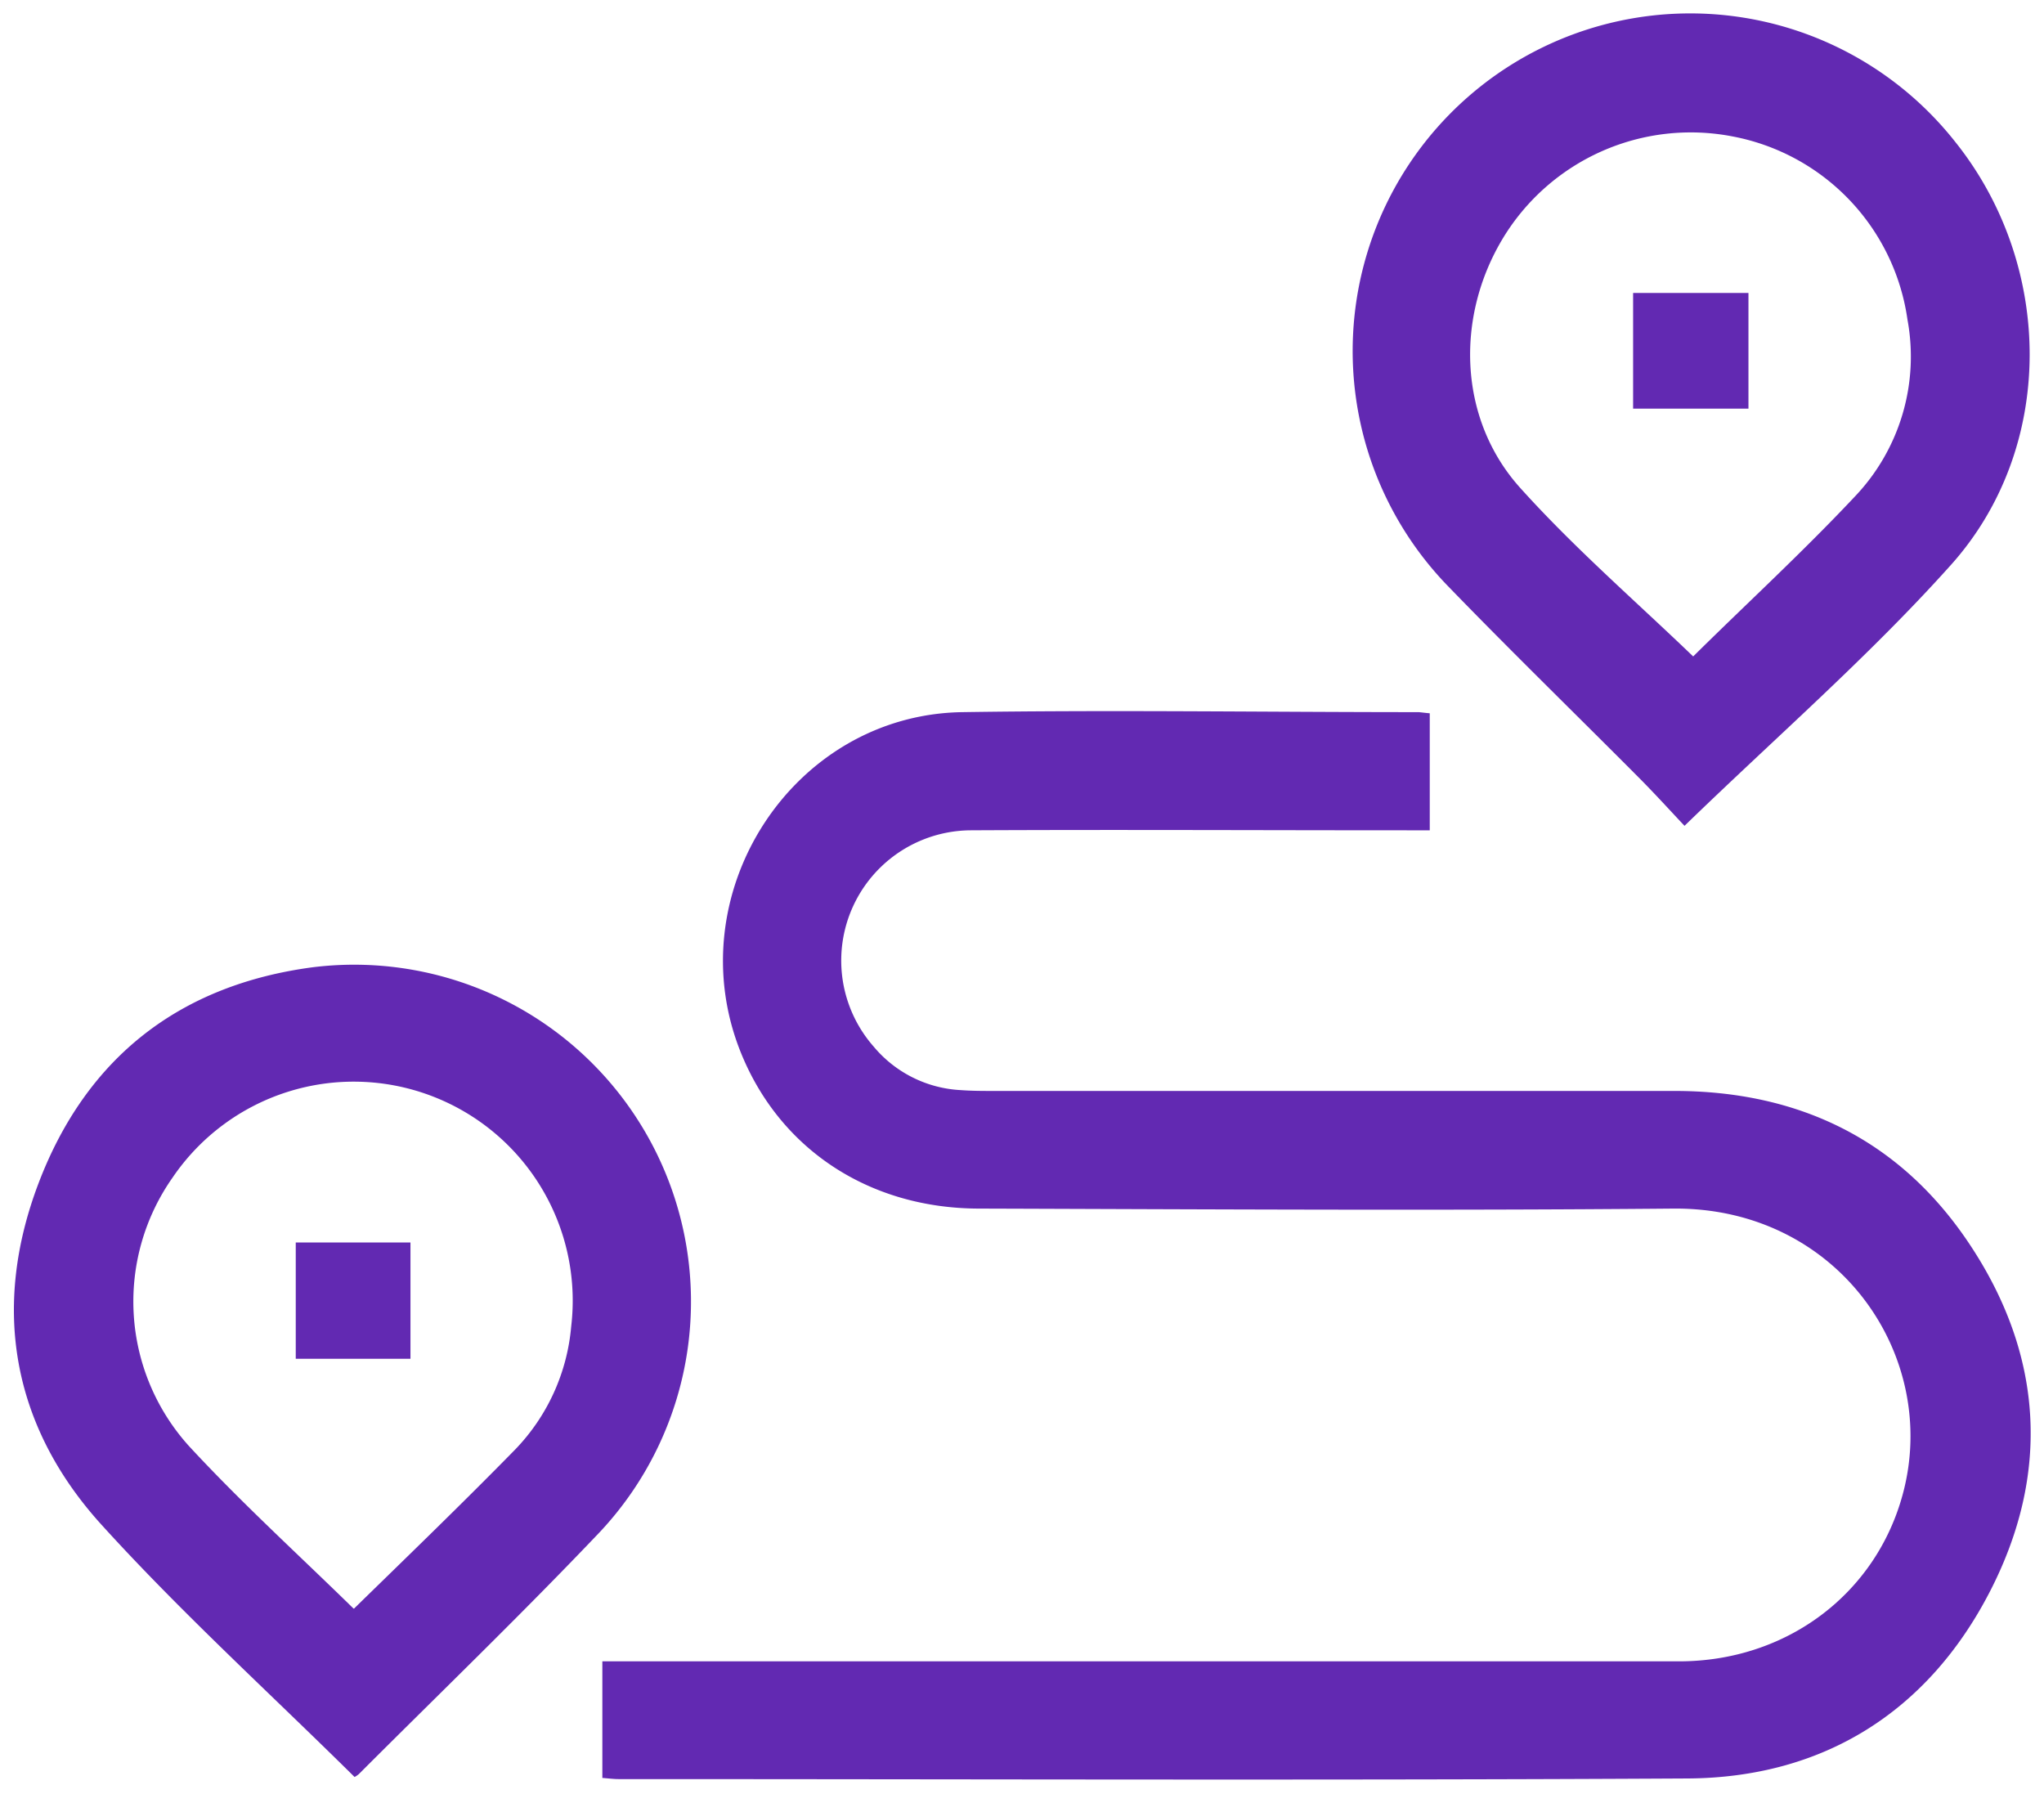
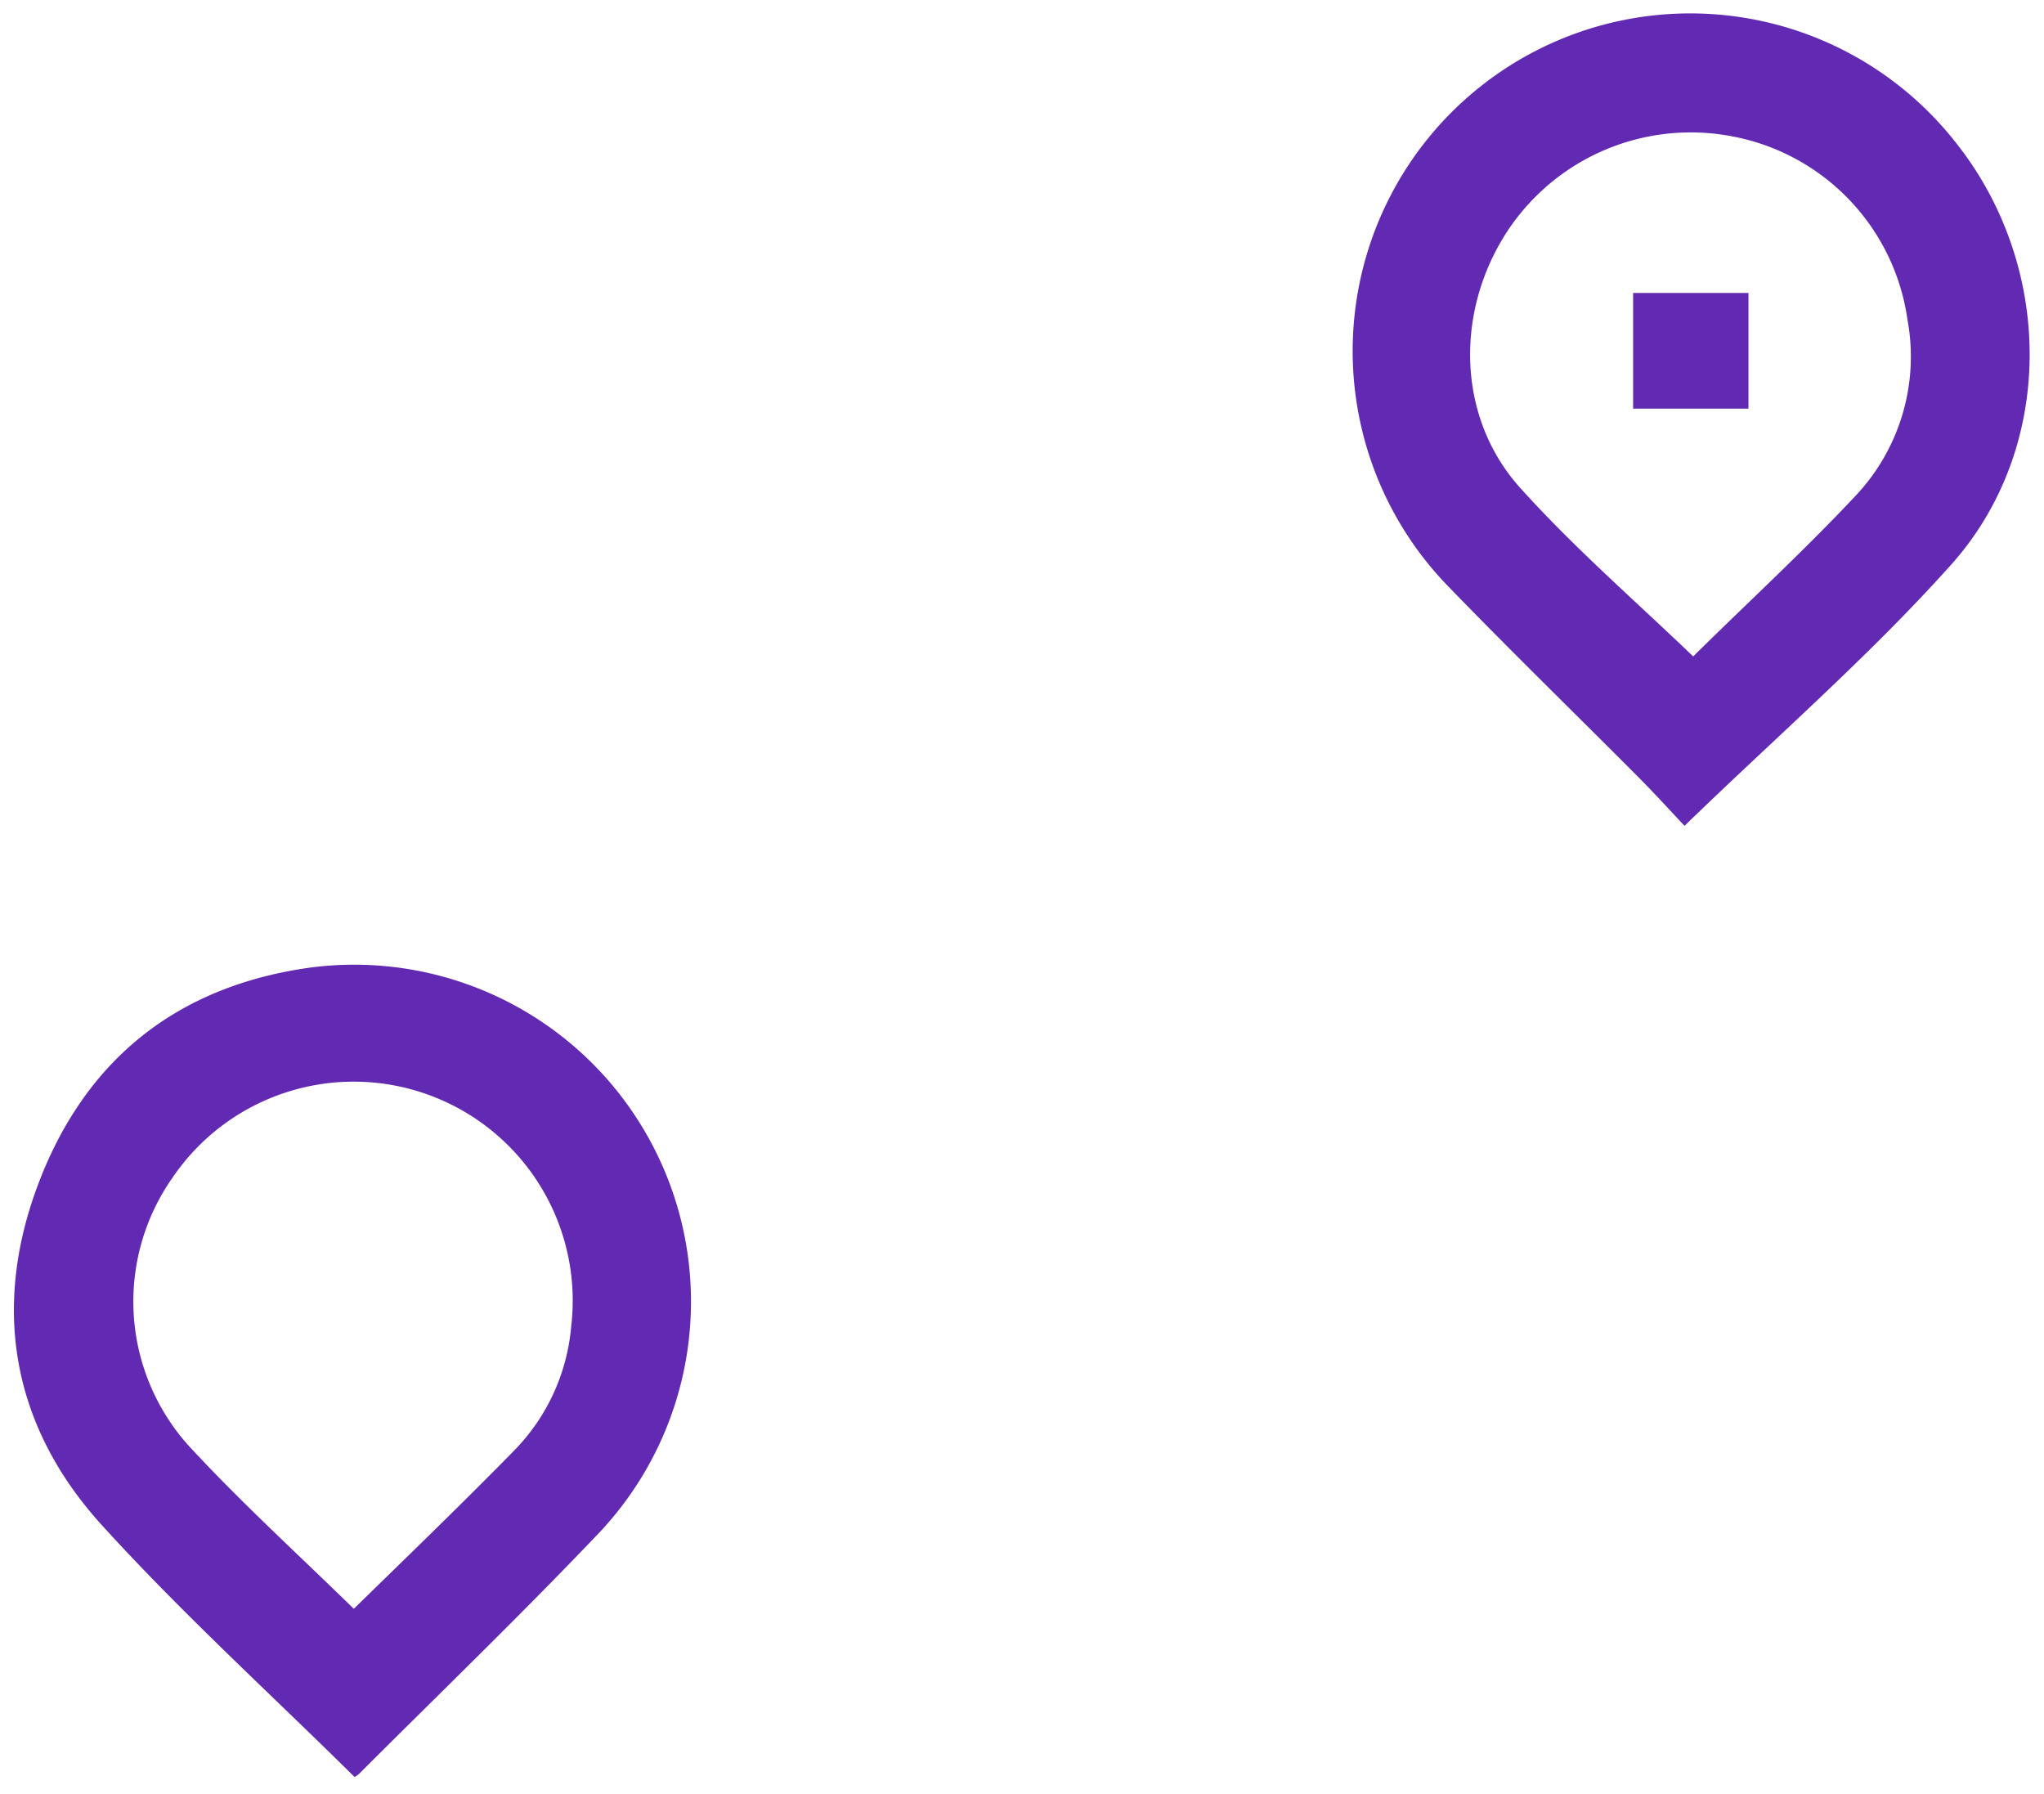
<svg xmlns="http://www.w3.org/2000/svg" viewBox="0 0 196 172">
  <defs>
    <style>.cls-1{fill:#6229b2;}</style>
  </defs>
  <g id="Graphics">
    <g id="forBEL.tif">
-       <path class="cls-1" d="M137.1,68.39V79.61h-2.17c-14,0-27.9-.07-41.84,0a12.49,12.49,0,0,0-9.32,20.73,11.65,11.65,0,0,0,8.35,4.18c.94.07,1.89.08,2.83.08h65.59c11.9,0,21.57,4.64,28.22,14.54,7.17,10.67,7.92,22.15,2,33.56s-15.9,17.74-28.92,17.82c-34.18.19-68.36.06-102.53.06-.49,0-1-.07-1.55-.11V159.29h2.41q50.41,0,100.83,0c10.33,0,18.87-6.48,21.45-16,3.61-13.27-6.19-27.55-22-27.41-22.18.2-44.35.07-66.53,0-10.49,0-19.07-5.62-22.84-14.86-6.22-15.23,4.87-32.51,21.23-32.74,14.57-.22,29.14,0,43.72,0C136.3,68.3,136.61,68.35,137.1,68.39Z" />
      <path class="cls-1" d="M34,170.38c-8.21-8.12-16.65-15.79-24.27-24.19-8.6-9.48-10.58-20.87-6-32.83S17.22,94.43,30,92.74a32.3,32.3,0,0,1,27.54,54.13c-7.53,7.92-15.41,15.51-23.14,23.24A2.56,2.56,0,0,1,34,170.38Zm-.05-16.15c5.12-5,10.38-10.07,15.47-15.27a19.38,19.38,0,0,0,5.35-11.76,21,21,0,0,0-38.23-14.28,20.66,20.66,0,0,0,1.59,25.74C23.13,144.07,28.62,149.06,33.9,154.23Z" />
      <path class="cls-1" d="M161.53,79.18c-1.25-1.32-2.77-3-4.35-4.59-6.11-6.14-12.33-12.19-18.35-18.41a32.37,32.37,0,1,1,48.68-42.55C197,25.51,197.16,43,187,54.25,179.15,63,170.26,70.71,161.53,79.18Zm.83-16.24c5-4.95,10.5-10,15.55-15.38a19.45,19.45,0,0,0,5-16.9,20.85,20.85,0,0,0-16.78-17.58,21.06,21.06,0,0,0-22,9.74c-4.62,7.63-4.27,17.43,1.68,24C151,52.58,156.84,57.63,162.36,62.94Z" />
-       <path class="cls-1" d="M28.36,119.13h11v11.15h-11Z" />
      <path class="cls-1" d="M167.66,39.18H156.6V28.09h11.06Z" />
    </g>
  </g>
</svg>